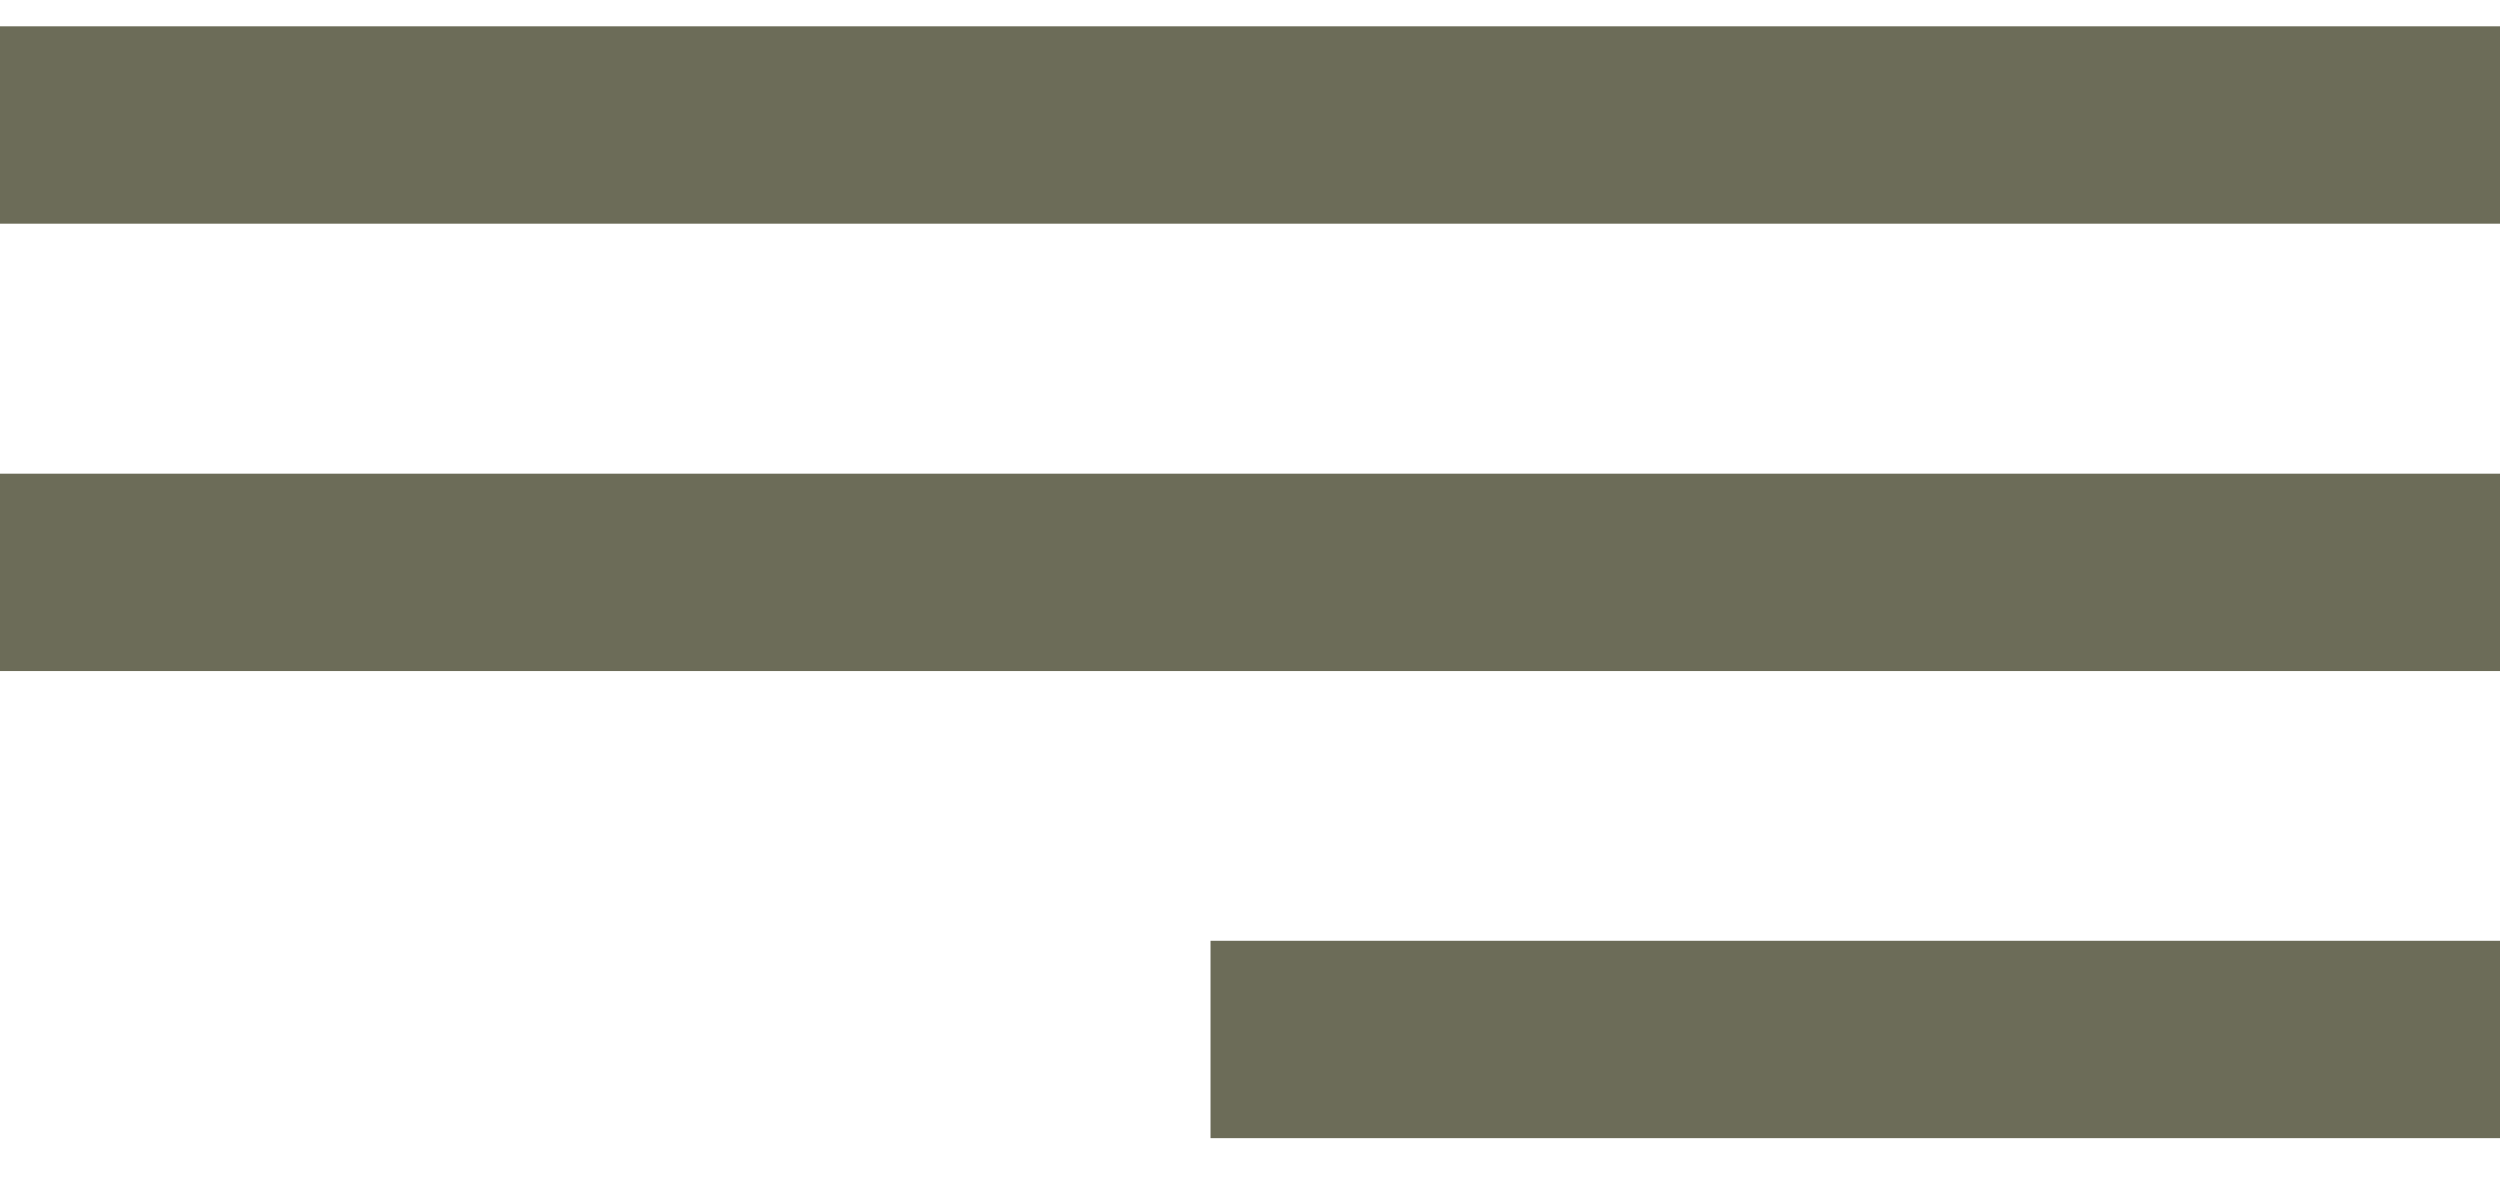
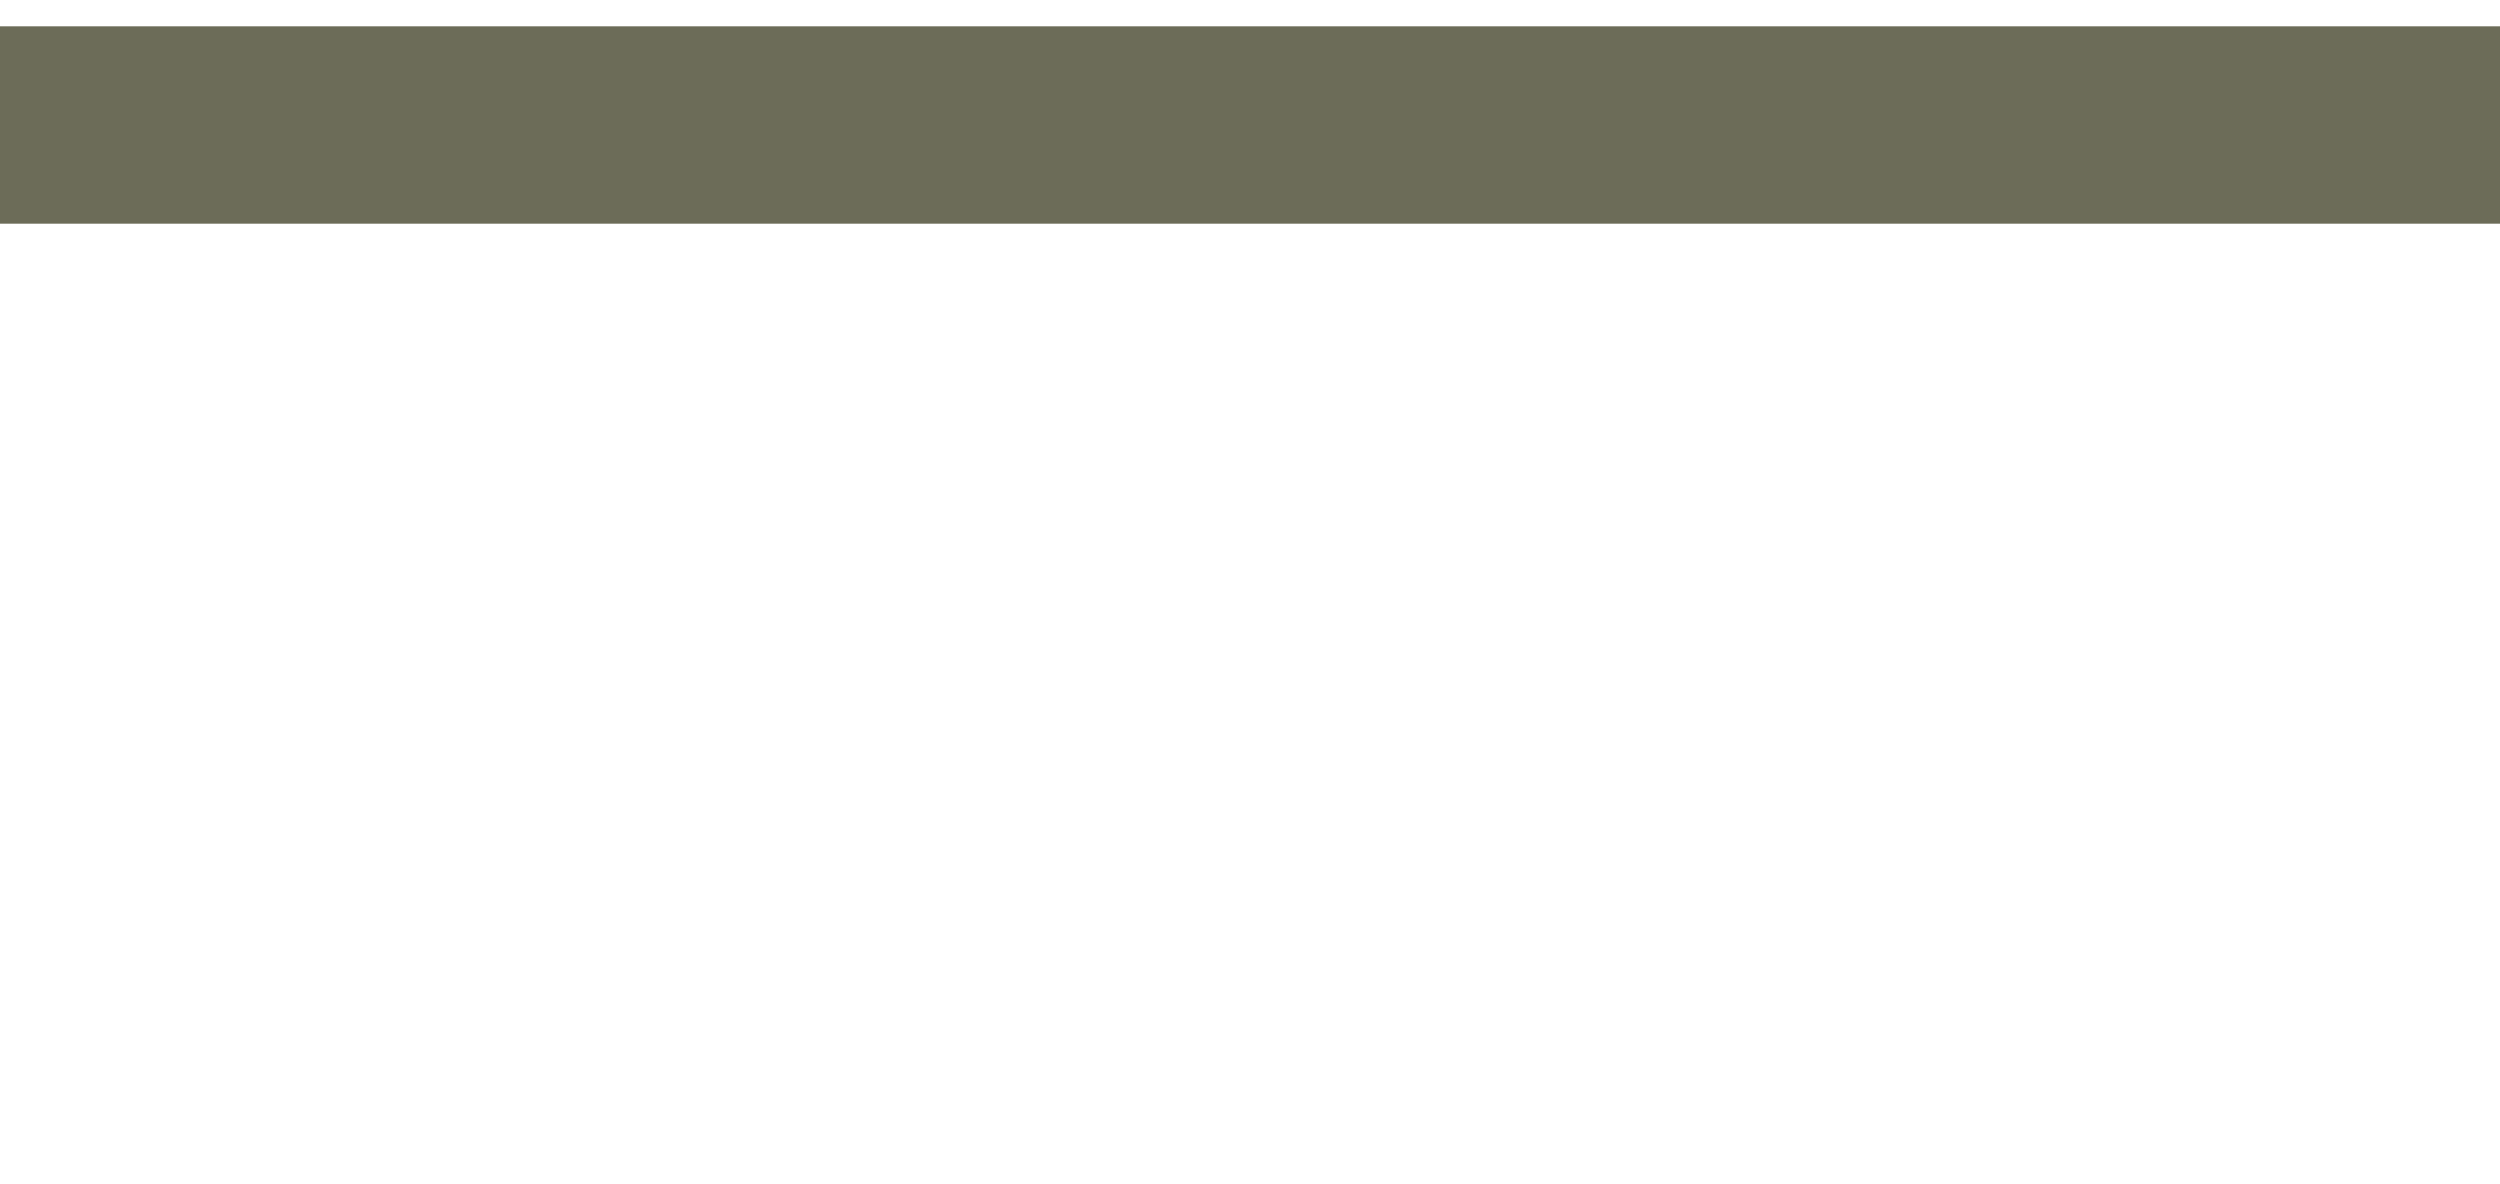
<svg xmlns="http://www.w3.org/2000/svg" version="1.1" id="Livello_1" x="0px" y="0px" viewBox="0 0 38 18" style="enable-background:new 0 0 38 18;" xml:space="preserve">
  <style type="text/css">
	.st0{fill:#6C6C58;}
</style>
  <rect y="0.4" class="st0" width="38" height="3" />
-   <rect y="7.2" class="st0" width="38" height="3" />
-   <rect x="18.4" y="14.3" class="st0" width="19.6" height="3" />
</svg>